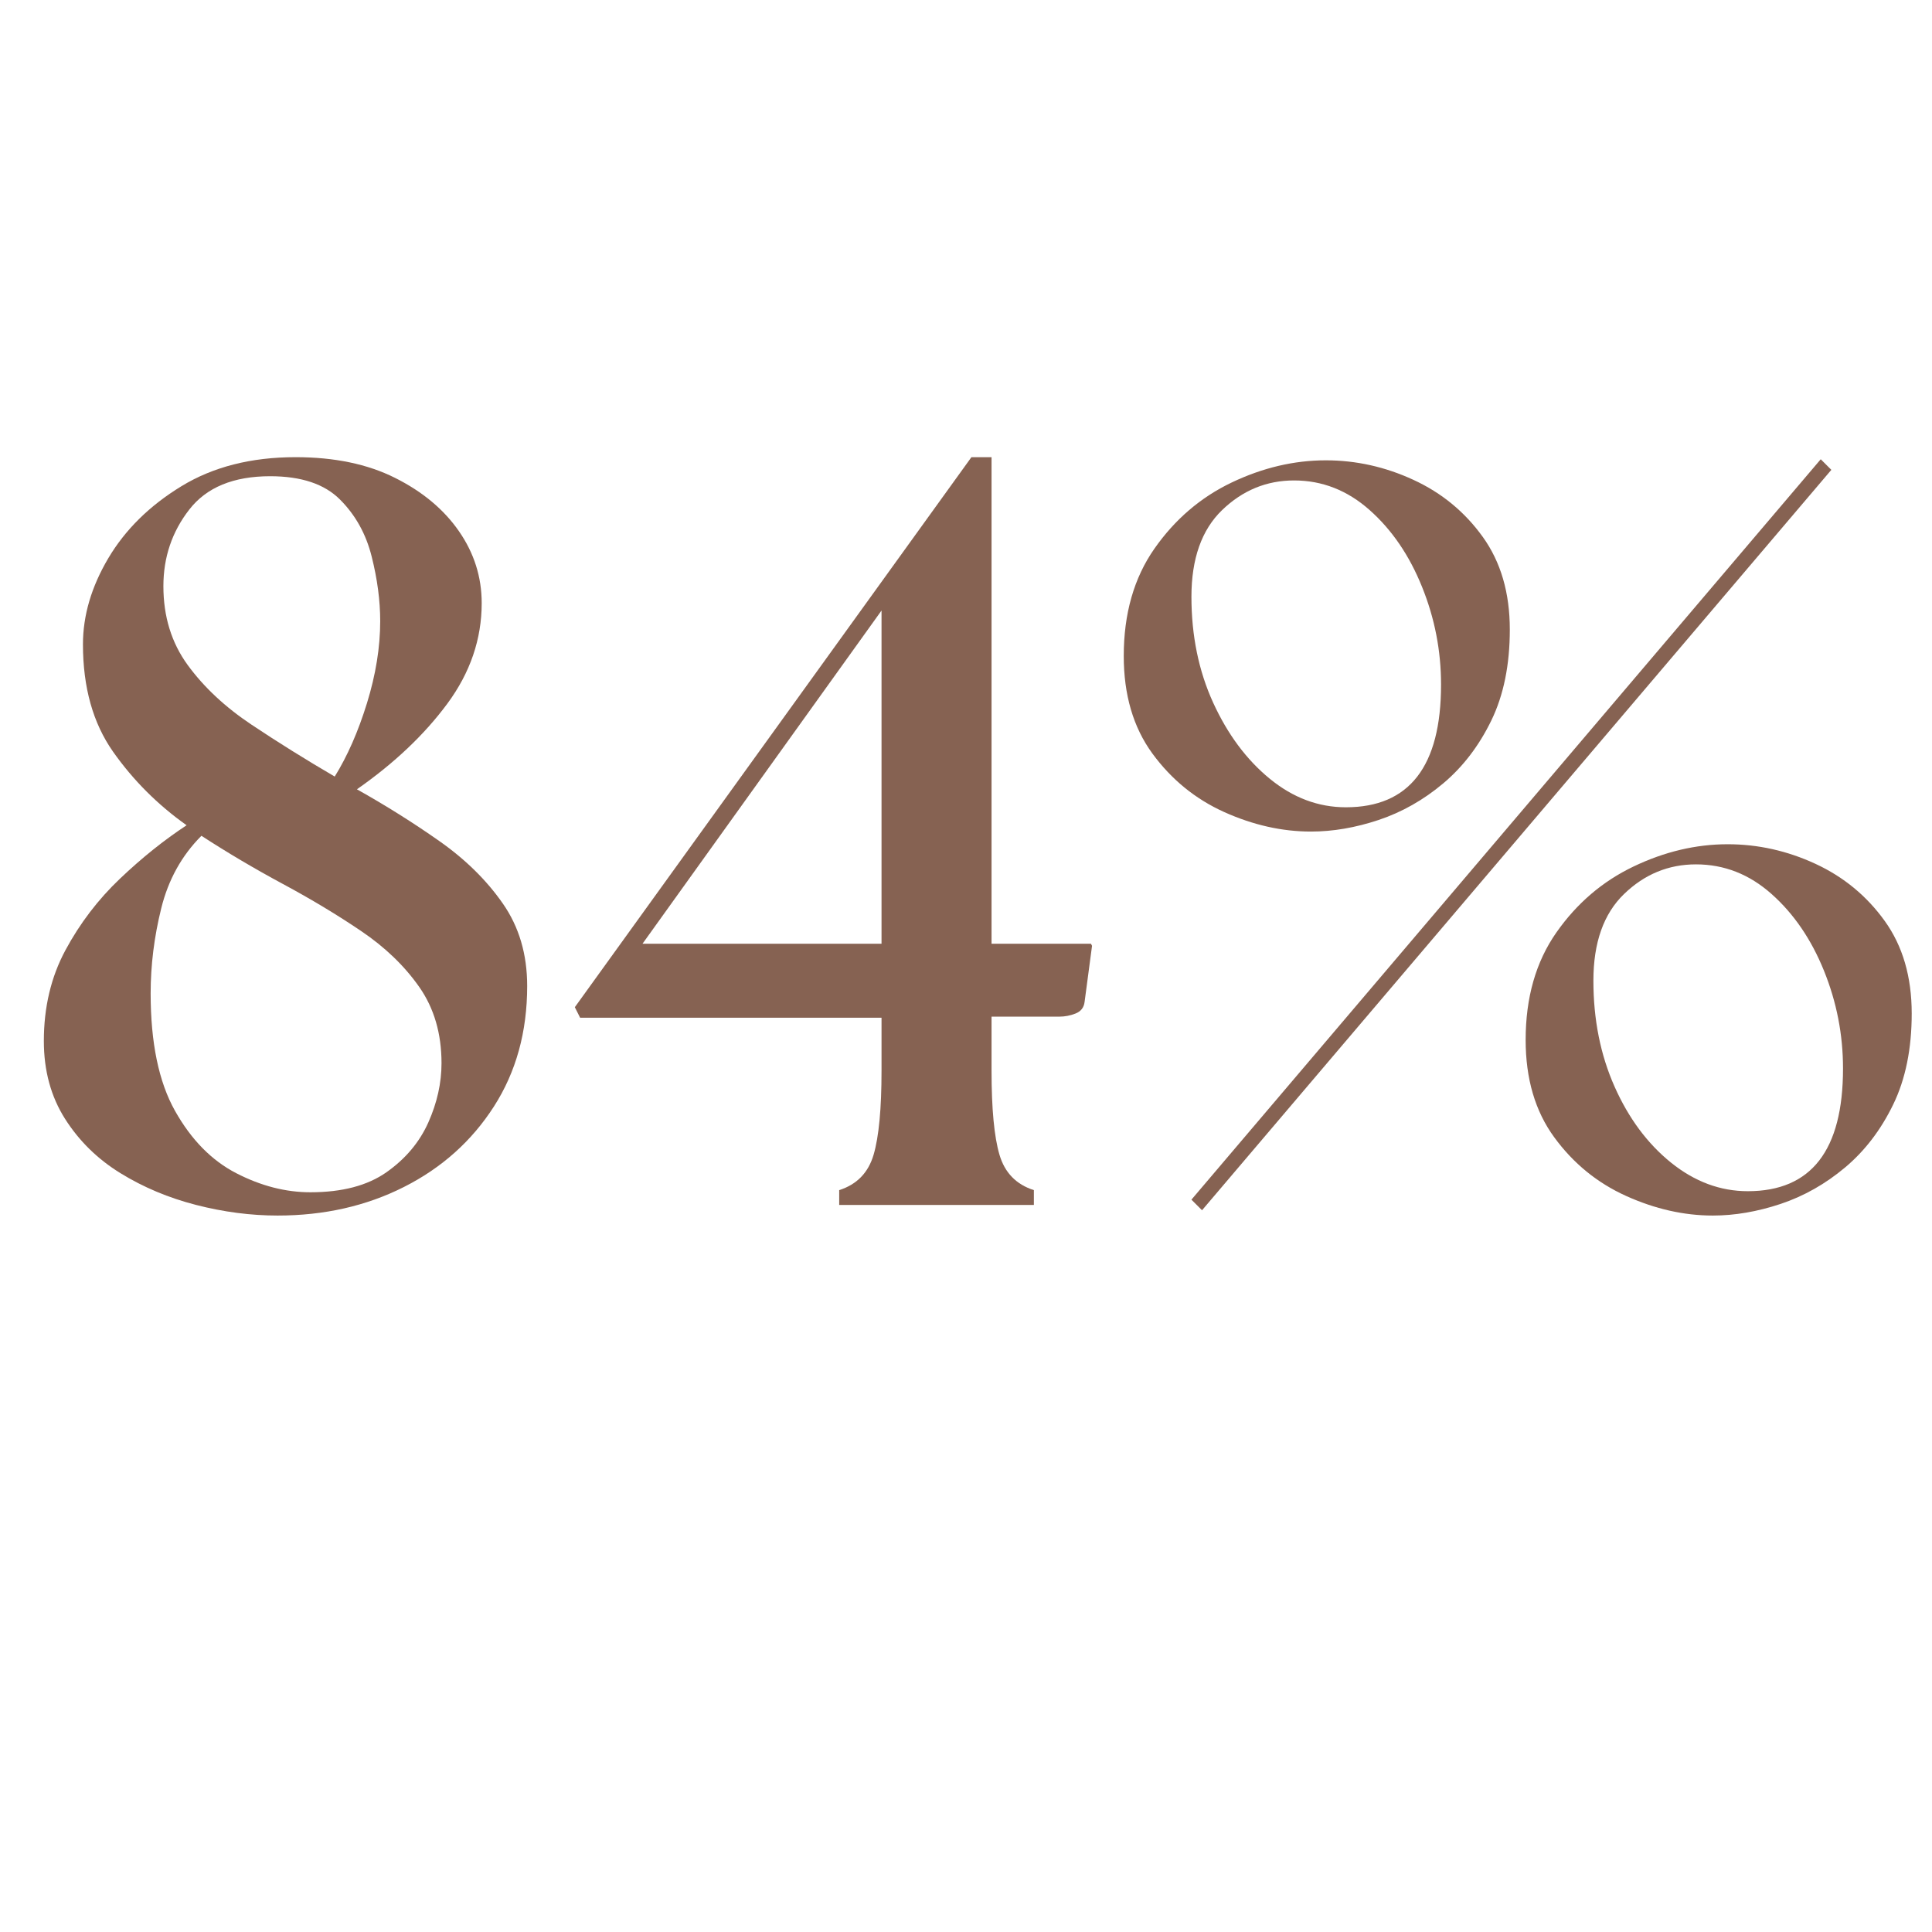
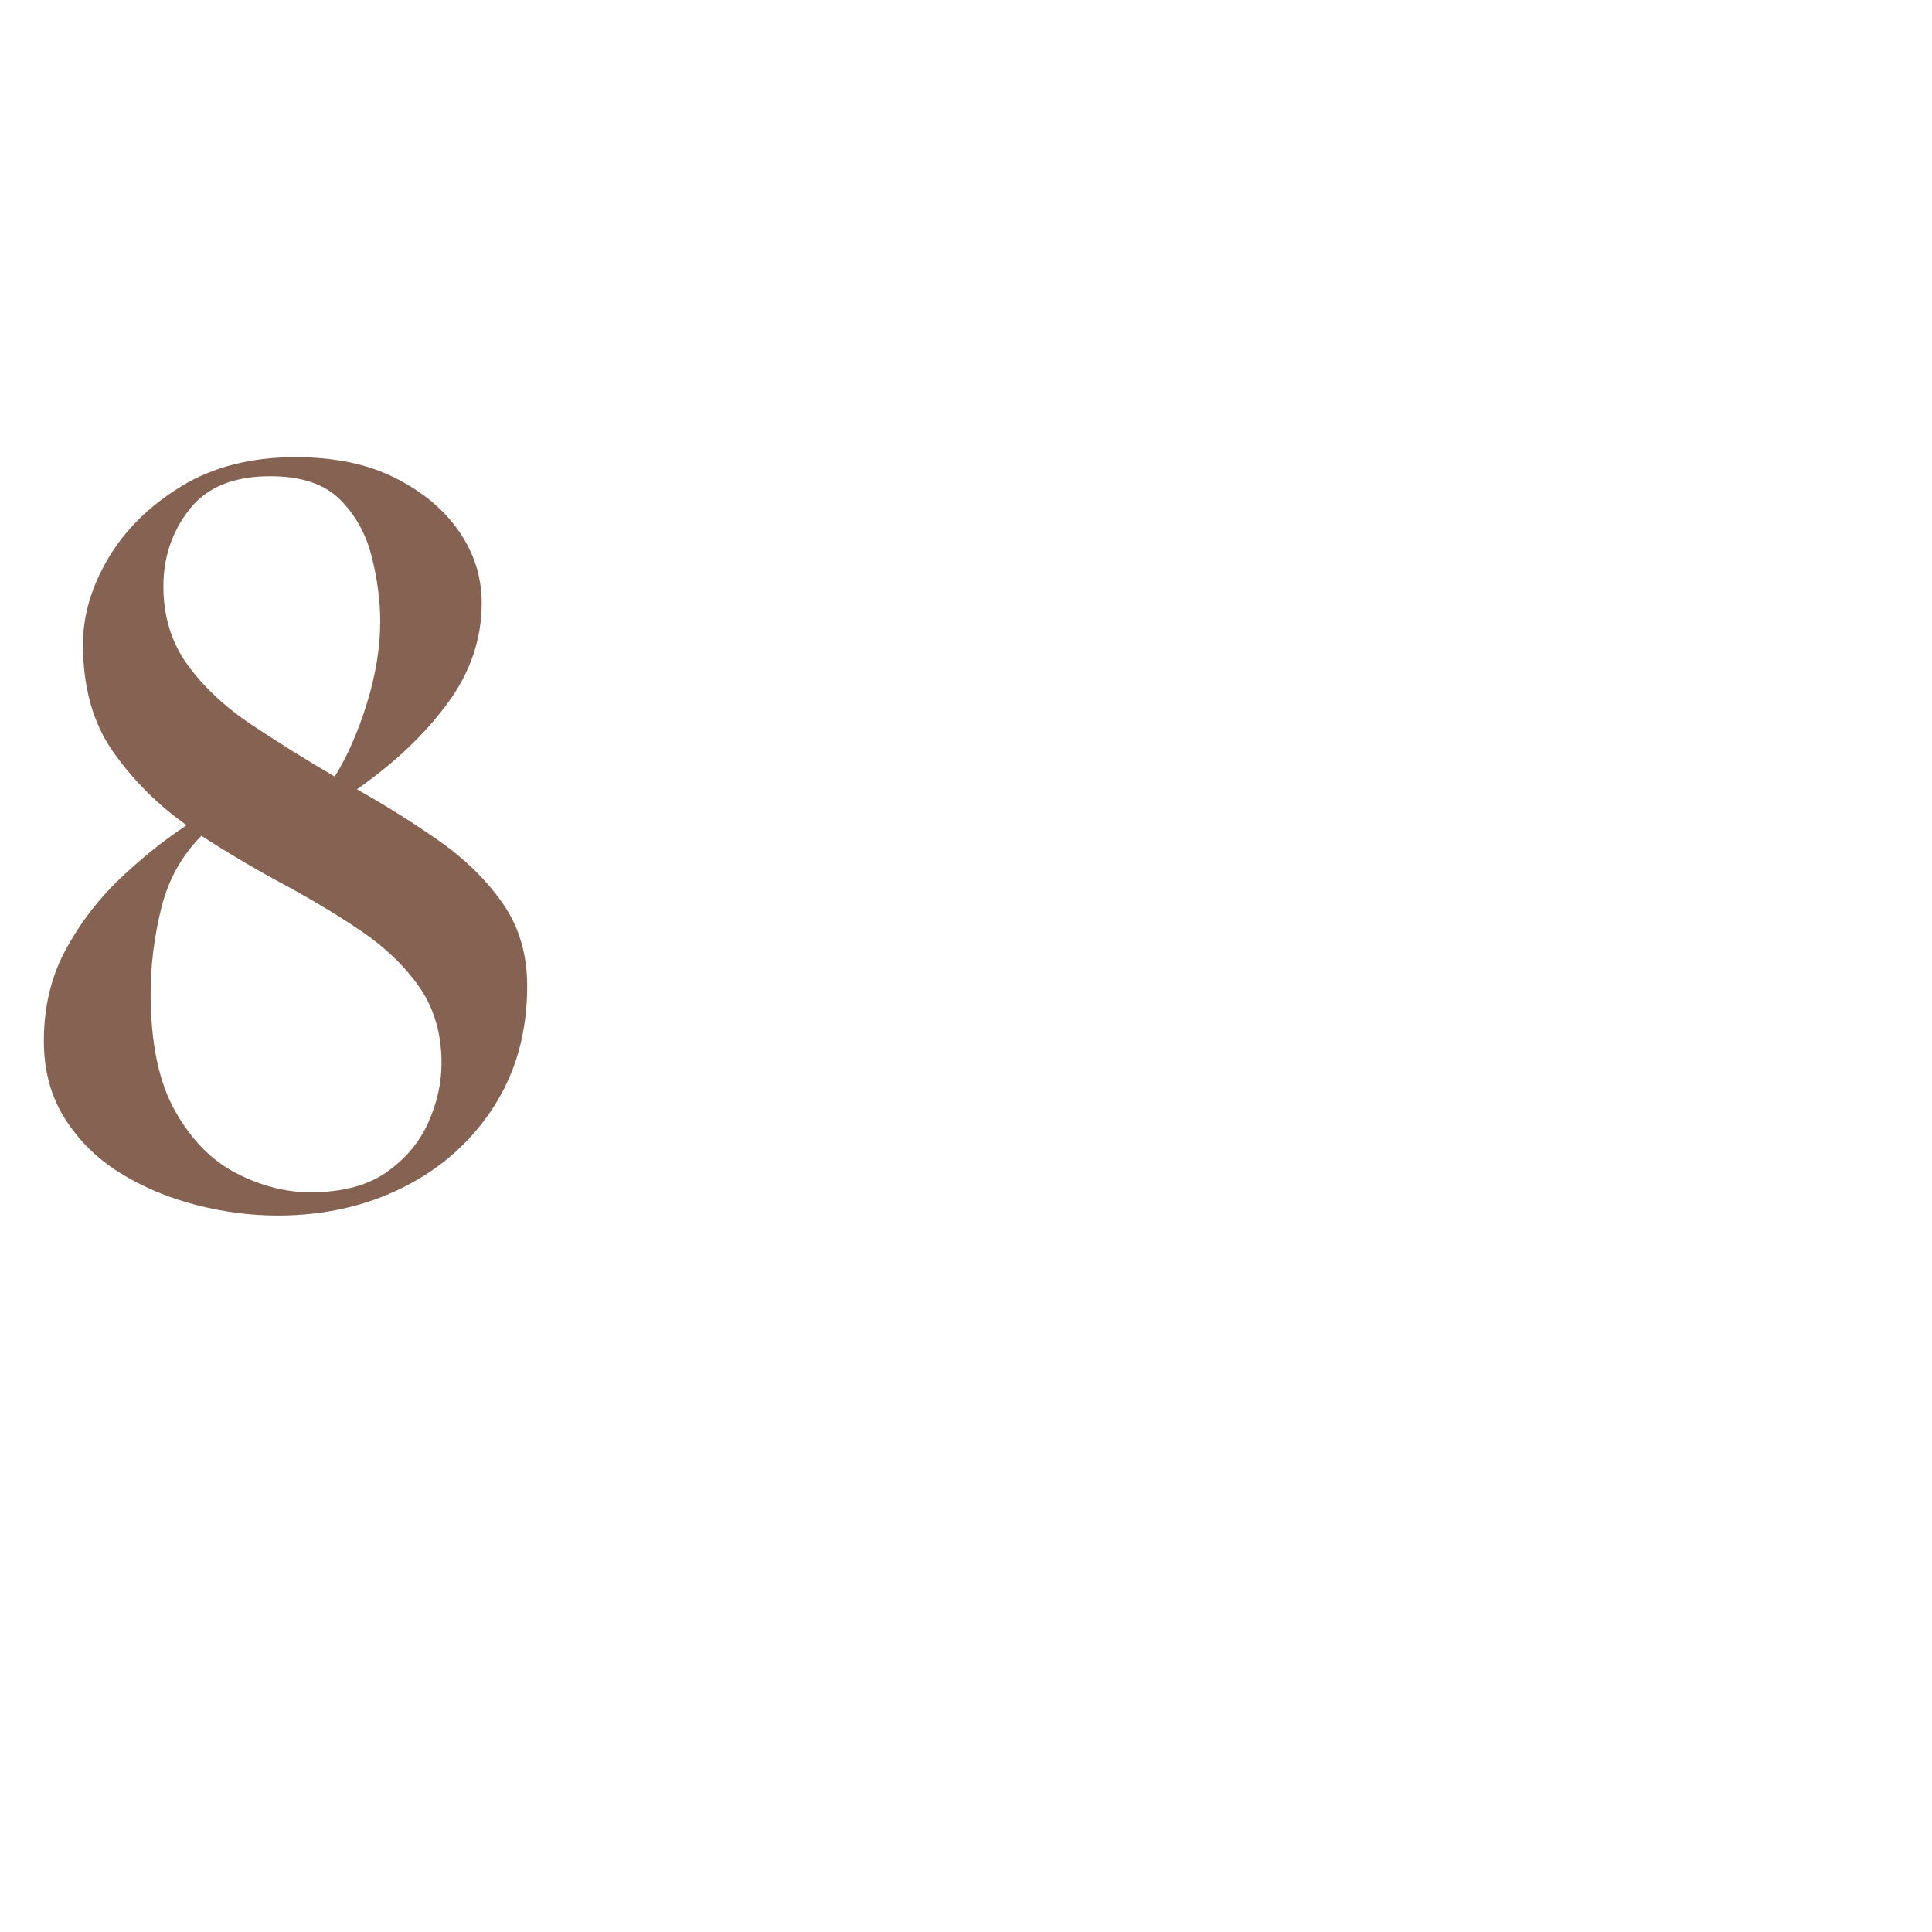
<svg xmlns="http://www.w3.org/2000/svg" version="1.0" preserveAspectRatio="xMidYMid meet" height="600" viewBox="0 0 450 450" zoomAndPan="magnify" width="600">
  <defs>
    <g />
  </defs>
  <g fill-opacity="1" fill="#866252">
    <g transform="translate(1.588, 280.656)">
      <g>
        <path d="M 63.062 2.469 C 56.82 2.469 50.5 1.645 44.094 0 C 37.688 -1.645 31.816 -4.109 26.484 -7.391 C 21.148 -10.672 16.836 -14.898 13.547 -20.078 C 10.266 -25.254 8.625 -31.289 8.625 -38.188 C 8.625 -46.07 10.305 -53.133 13.672 -59.375 C 17.035 -65.613 21.266 -71.156 26.359 -76 C 31.453 -80.844 36.625 -84.988 41.875 -88.438 C 35.145 -93.207 29.438 -98.914 24.75 -105.562 C 20.07 -112.219 17.734 -120.555 17.734 -130.578 C 17.734 -137.305 19.703 -143.992 23.641 -150.641 C 27.586 -157.297 33.254 -162.879 40.641 -167.391 C 48.035 -171.91 56.906 -174.172 67.25 -174.172 C 76.289 -174.172 84.008 -172.566 90.406 -169.359 C 96.812 -166.16 101.781 -162.016 105.312 -156.922 C 108.844 -151.836 110.609 -146.254 110.609 -140.172 C 110.609 -131.797 107.941 -123.992 102.609 -116.766 C 97.273 -109.547 90.254 -102.895 81.547 -96.812 C 88.273 -93.039 94.676 -89.02 100.75 -84.75 C 106.832 -80.477 111.758 -75.629 115.531 -70.203 C 119.312 -64.785 121.203 -58.383 121.203 -51 C 121.203 -40.32 118.613 -30.957 113.438 -22.906 C 108.27 -14.863 101.289 -8.625 92.5 -4.188 C 83.719 0.25 73.906 2.469 63.062 2.469 Z M 33.5 -49.266 C 33.5 -37.773 35.391 -28.66 39.172 -21.922 C 42.953 -15.191 47.711 -10.348 53.453 -7.391 C 59.203 -4.43 64.953 -2.953 70.703 -2.953 C 78.098 -2.953 84.008 -4.508 88.438 -7.625 C 92.875 -10.75 96.117 -14.609 98.172 -19.203 C 100.223 -23.805 101.25 -28.41 101.25 -33.016 C 101.25 -39.91 99.523 -45.82 96.078 -50.75 C 92.629 -55.676 88.113 -60.023 82.531 -63.797 C 76.945 -67.578 70.867 -71.234 64.297 -74.766 C 57.734 -78.297 51.41 -82.035 45.328 -85.984 C 40.734 -81.379 37.613 -75.75 35.969 -69.094 C 34.32 -62.445 33.5 -55.836 33.5 -49.266 Z M 36.469 -144.125 C 36.469 -137.062 38.352 -130.941 42.125 -125.766 C 45.906 -120.586 50.875 -115.945 57.031 -111.844 C 63.188 -107.738 69.633 -103.719 76.375 -99.781 C 79.332 -104.539 81.836 -110.242 83.891 -116.891 C 85.941 -123.547 86.969 -129.91 86.969 -135.984 C 86.969 -140.754 86.305 -145.766 84.984 -151.016 C 83.672 -156.273 81.207 -160.707 77.594 -164.312 C 73.988 -167.926 68.57 -169.734 61.344 -169.734 C 52.801 -169.734 46.52 -167.145 42.5 -161.969 C 38.477 -156.801 36.469 -150.852 36.469 -144.125 Z M 36.469 -144.125" />
      </g>
    </g>
  </g>
  <g fill-opacity="1" fill="#866252">
    <g transform="translate(131.419, 280.656)">
      <g>
-         <path d="M 3.703 -43.609 L 2.469 -46.062 L 94.844 -174.172 L 99.531 -174.172 L 99.531 -60.844 L 122.688 -60.844 L 122.938 -60.359 L 121.203 -47.297 C 121.047 -45.984 120.348 -45.082 119.109 -44.594 C 117.879 -44.102 116.609 -43.859 115.297 -43.859 L 99.531 -43.859 L 99.531 -31.281 C 99.531 -22.414 100.145 -15.891 101.375 -11.703 C 102.602 -7.516 105.273 -4.766 109.391 -3.453 L 109.391 0 L 64.047 0 L 64.047 -3.453 C 68.16 -4.766 70.832 -7.516 72.062 -11.703 C 73.289 -15.891 73.906 -22.414 73.906 -31.281 L 73.906 -43.609 Z M 18.234 -60.844 L 73.906 -60.844 L 73.906 -138.453 Z M 18.234 -60.844" />
-       </g>
+         </g>
    </g>
  </g>
  <g fill-opacity="1" fill="#866252">
    <g transform="translate(257.555, 280.656)">
      <g>
-         <path d="M 22.422 1.234 L 19.953 -1.234 L 166.531 -173.688 L 169 -171.219 Z M 4.188 -127.859 C 4.188 -137.711 6.566 -146.047 11.328 -152.859 C 16.098 -159.68 22.094 -164.816 29.312 -168.266 C 36.539 -171.711 43.852 -173.438 51.25 -173.438 C 58.312 -173.438 65.125 -171.914 71.688 -168.875 C 78.258 -165.844 83.641 -161.41 87.828 -155.578 C 92.016 -149.742 94.109 -142.555 94.109 -134.016 C 94.109 -125.805 92.672 -118.742 89.797 -112.828 C 86.922 -106.922 83.18 -102.035 78.578 -98.172 C 73.984 -94.316 68.977 -91.484 63.562 -89.672 C 58.145 -87.867 52.891 -86.969 47.797 -86.969 C 41.055 -86.969 34.316 -88.484 27.578 -91.516 C 20.848 -94.555 15.266 -99.113 10.828 -105.188 C 6.398 -111.27 4.188 -118.828 4.188 -127.859 Z M 19.953 -141.656 C 19.953 -132.625 21.633 -124.41 25 -117.016 C 28.375 -109.629 32.77 -103.719 38.188 -99.281 C 43.602 -94.844 49.516 -92.625 55.922 -92.625 C 70.703 -92.625 78.094 -102.148 78.094 -121.203 C 78.094 -129.086 76.613 -136.68 73.656 -143.984 C 70.707 -151.297 66.645 -157.25 61.469 -161.844 C 56.289 -166.445 50.422 -168.75 43.859 -168.75 C 37.453 -168.75 31.863 -166.445 27.094 -161.844 C 22.332 -157.25 19.953 -150.52 19.953 -141.656 Z M 97.797 -38.438 C 97.797 -48.289 100.176 -56.625 104.938 -63.438 C 109.707 -70.25 115.703 -75.379 122.922 -78.828 C 130.148 -82.285 137.461 -84.016 144.859 -84.016 C 151.922 -84.016 158.734 -82.492 165.297 -79.453 C 171.867 -76.41 177.25 -71.973 181.438 -66.141 C 185.625 -60.316 187.719 -53.133 187.719 -44.594 C 187.719 -36.375 186.281 -29.305 183.406 -23.391 C 180.539 -17.484 176.805 -12.598 172.203 -8.734 C 167.609 -4.879 162.598 -2.047 157.172 -0.234 C 151.754 1.566 146.5 2.469 141.406 2.469 C 134.676 2.469 127.941 0.945 121.203 -2.094 C 114.473 -5.133 108.891 -9.691 104.453 -15.766 C 100.016 -21.836 97.797 -29.395 97.797 -38.438 Z M 113.578 -52.234 C 113.578 -43.191 115.219 -34.973 118.5 -27.578 C 121.781 -20.191 126.172 -14.281 131.672 -9.844 C 137.18 -5.414 143.141 -3.203 149.547 -3.203 C 164.328 -3.203 171.719 -12.727 171.719 -31.781 C 171.719 -39.664 170.238 -47.258 167.281 -54.562 C 164.32 -61.875 160.254 -67.828 155.078 -72.422 C 149.91 -77.023 144.039 -79.328 137.469 -79.328 C 131.062 -79.328 125.477 -77.023 120.719 -72.422 C 115.957 -67.828 113.578 -61.098 113.578 -52.234 Z M 113.578 -52.234" />
-       </g>
+         </g>
    </g>
  </g>
</svg>